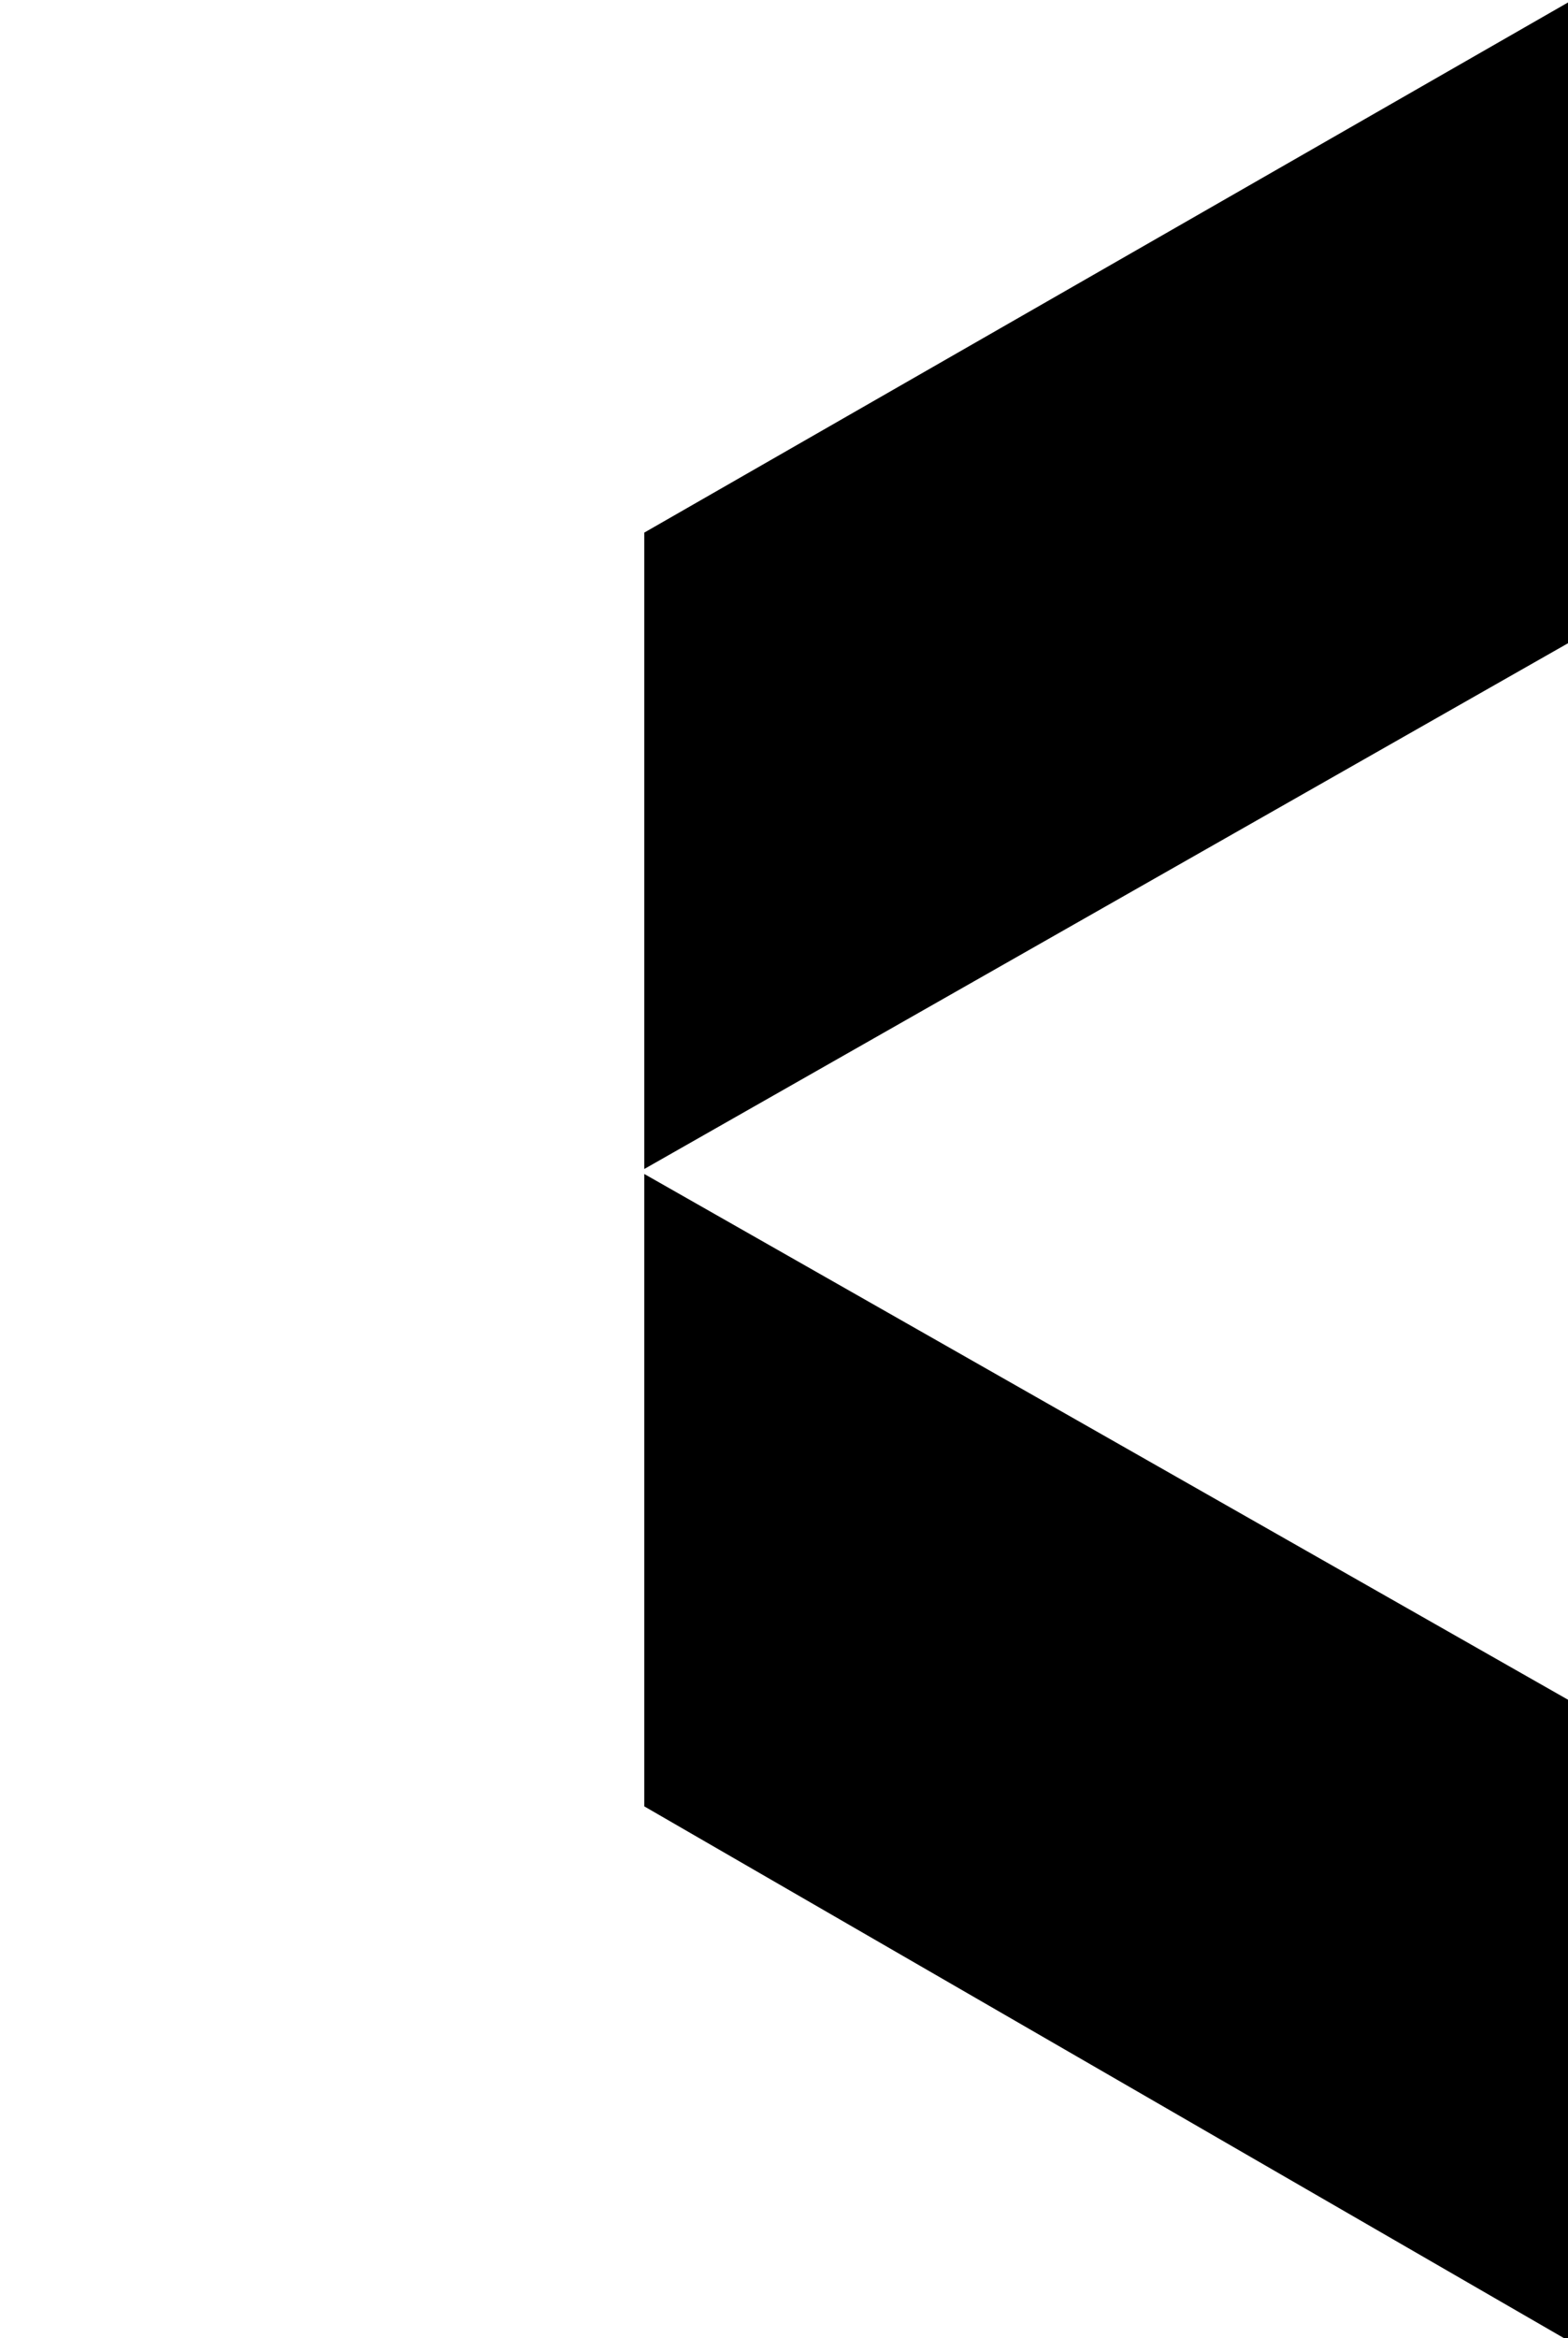
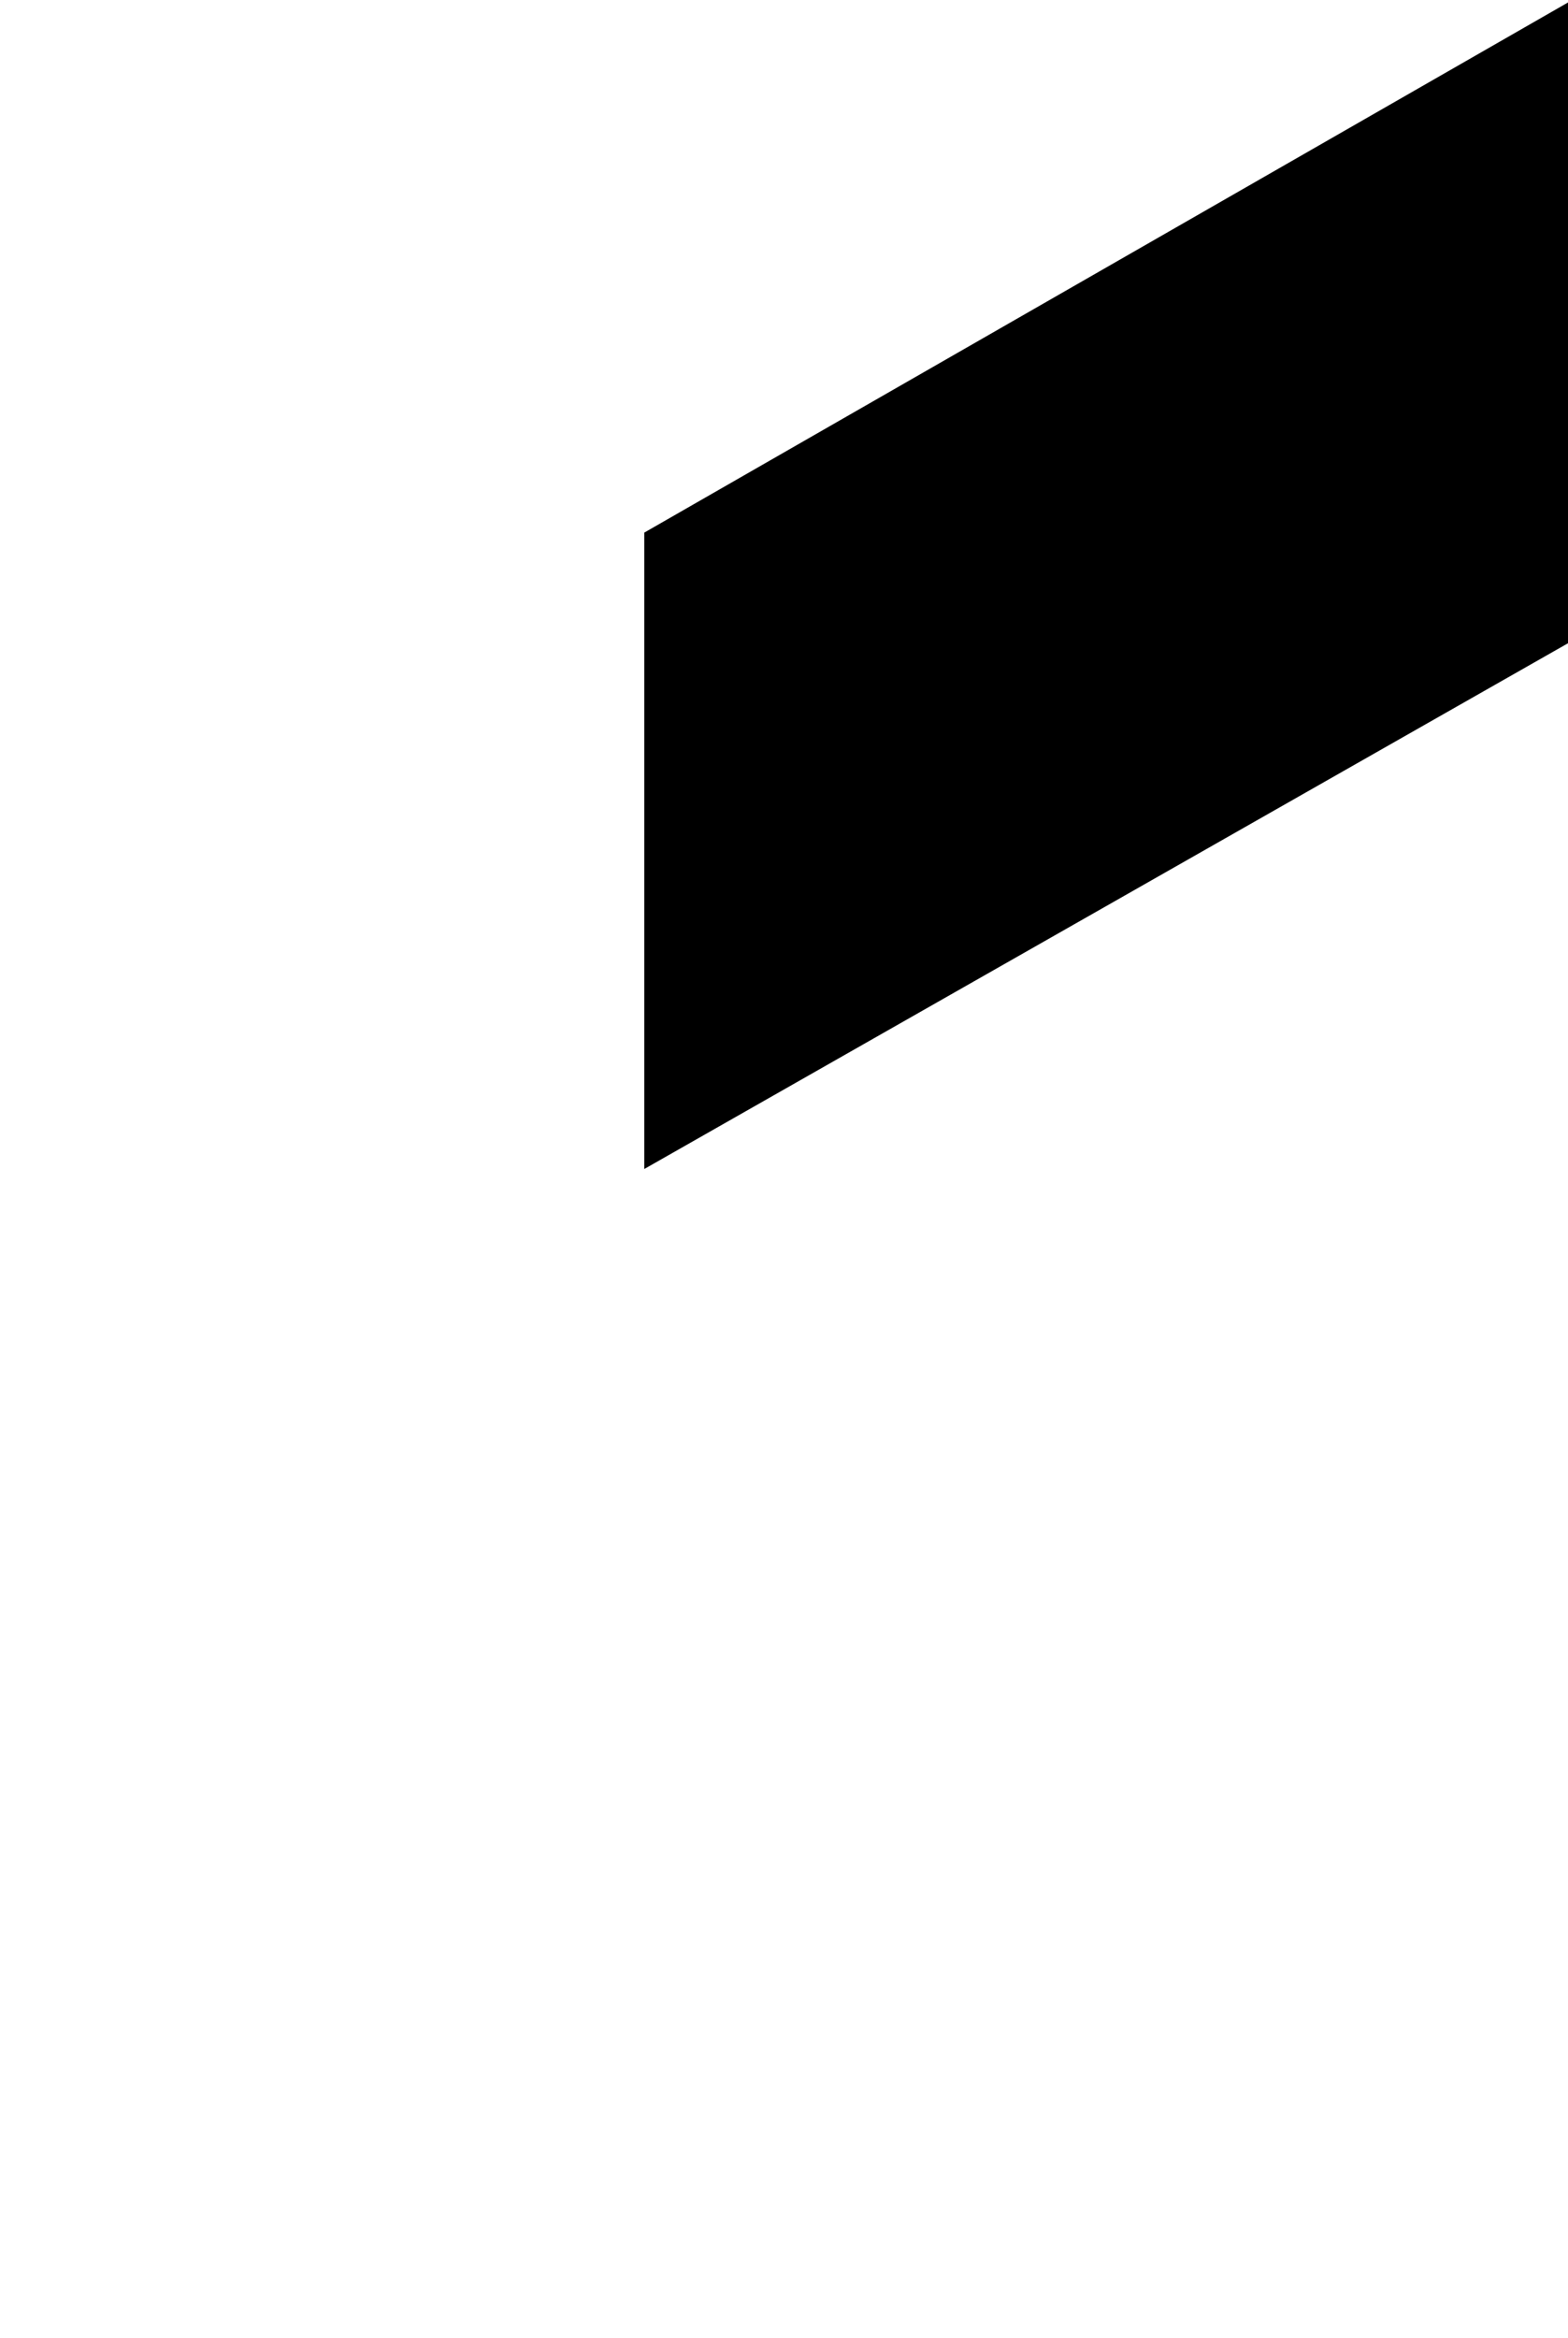
<svg xmlns="http://www.w3.org/2000/svg" version="1.1" id="Ebene_1" x="0px" y="0px" viewBox="0 0 100 149" style="enable-background:new 0 0 100 149;" xml:space="preserve">
  <polygon points="100,0.158 41.089,33.943 41.089,74.5 100,40.994 " />
-   <polygon points="41.089,115.119 100,149.158 100,108.323 41.089,74.817 " />
</svg>